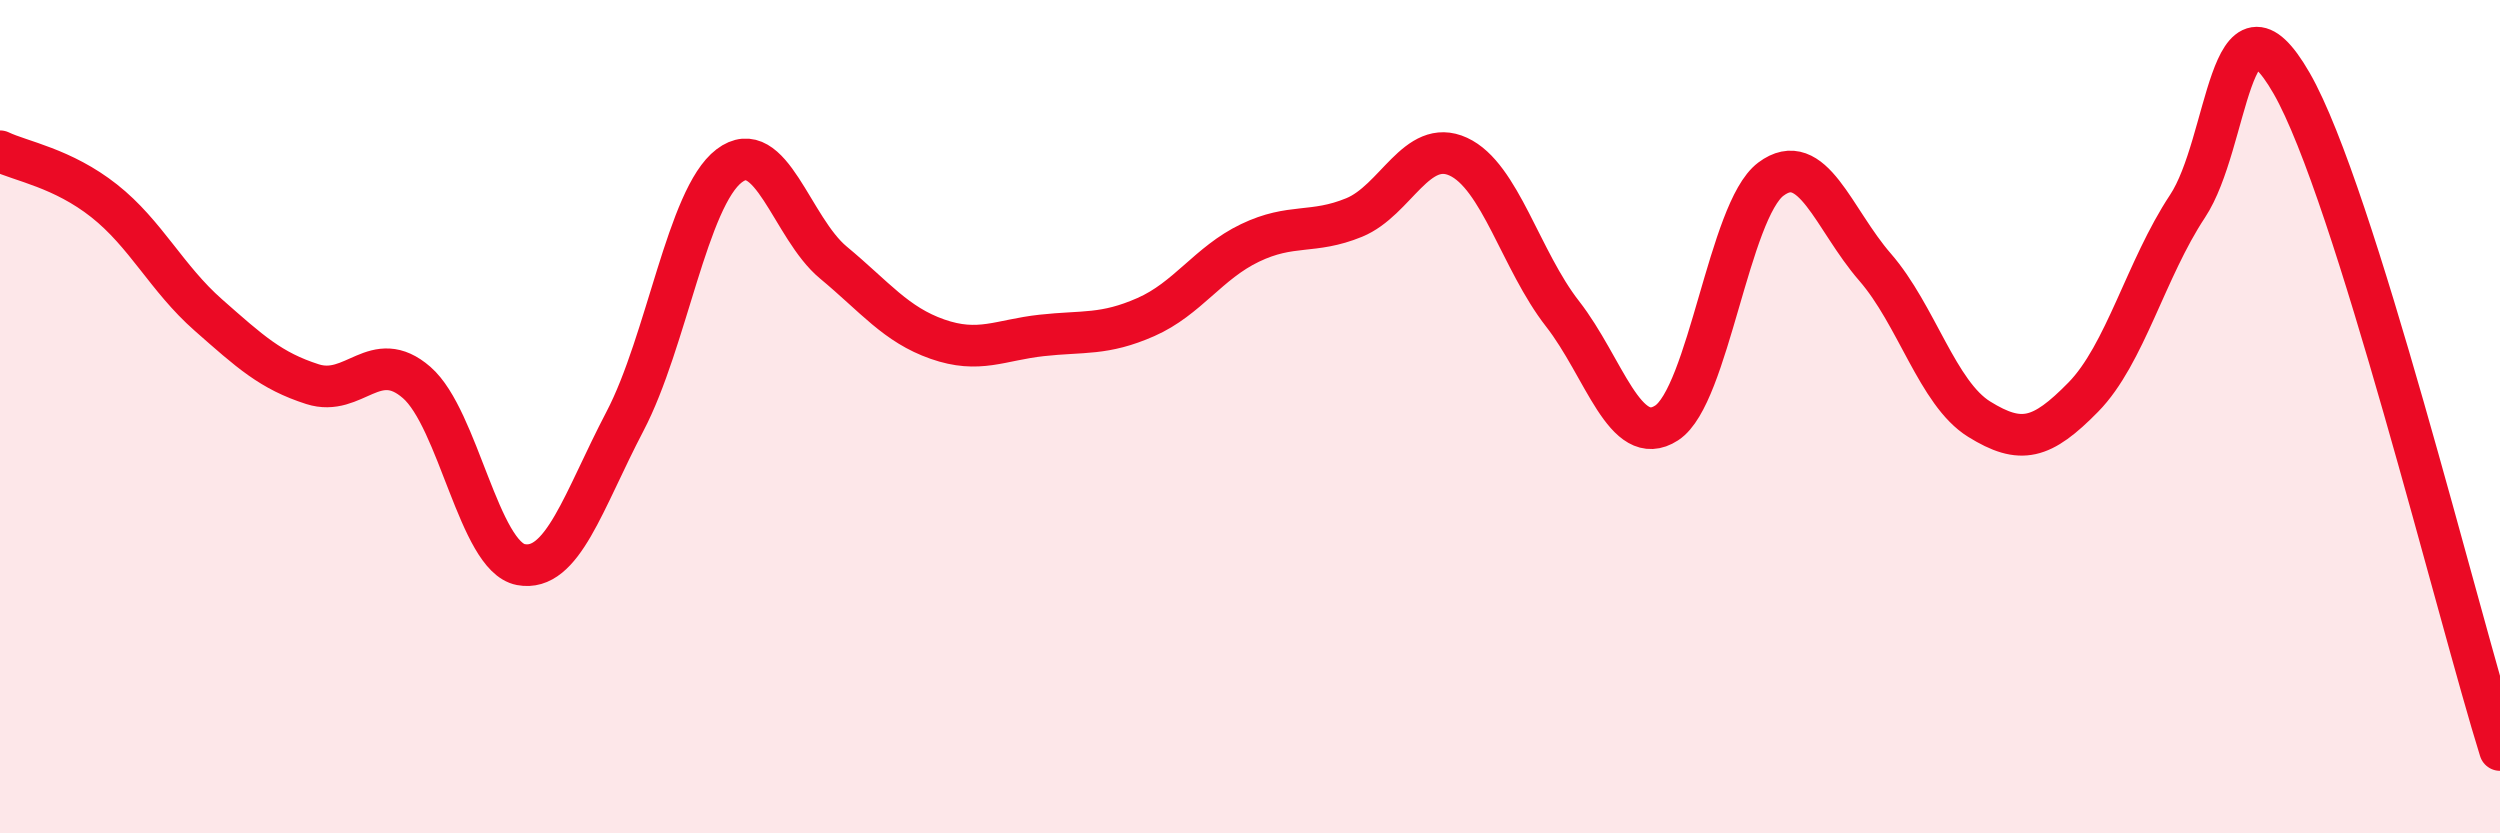
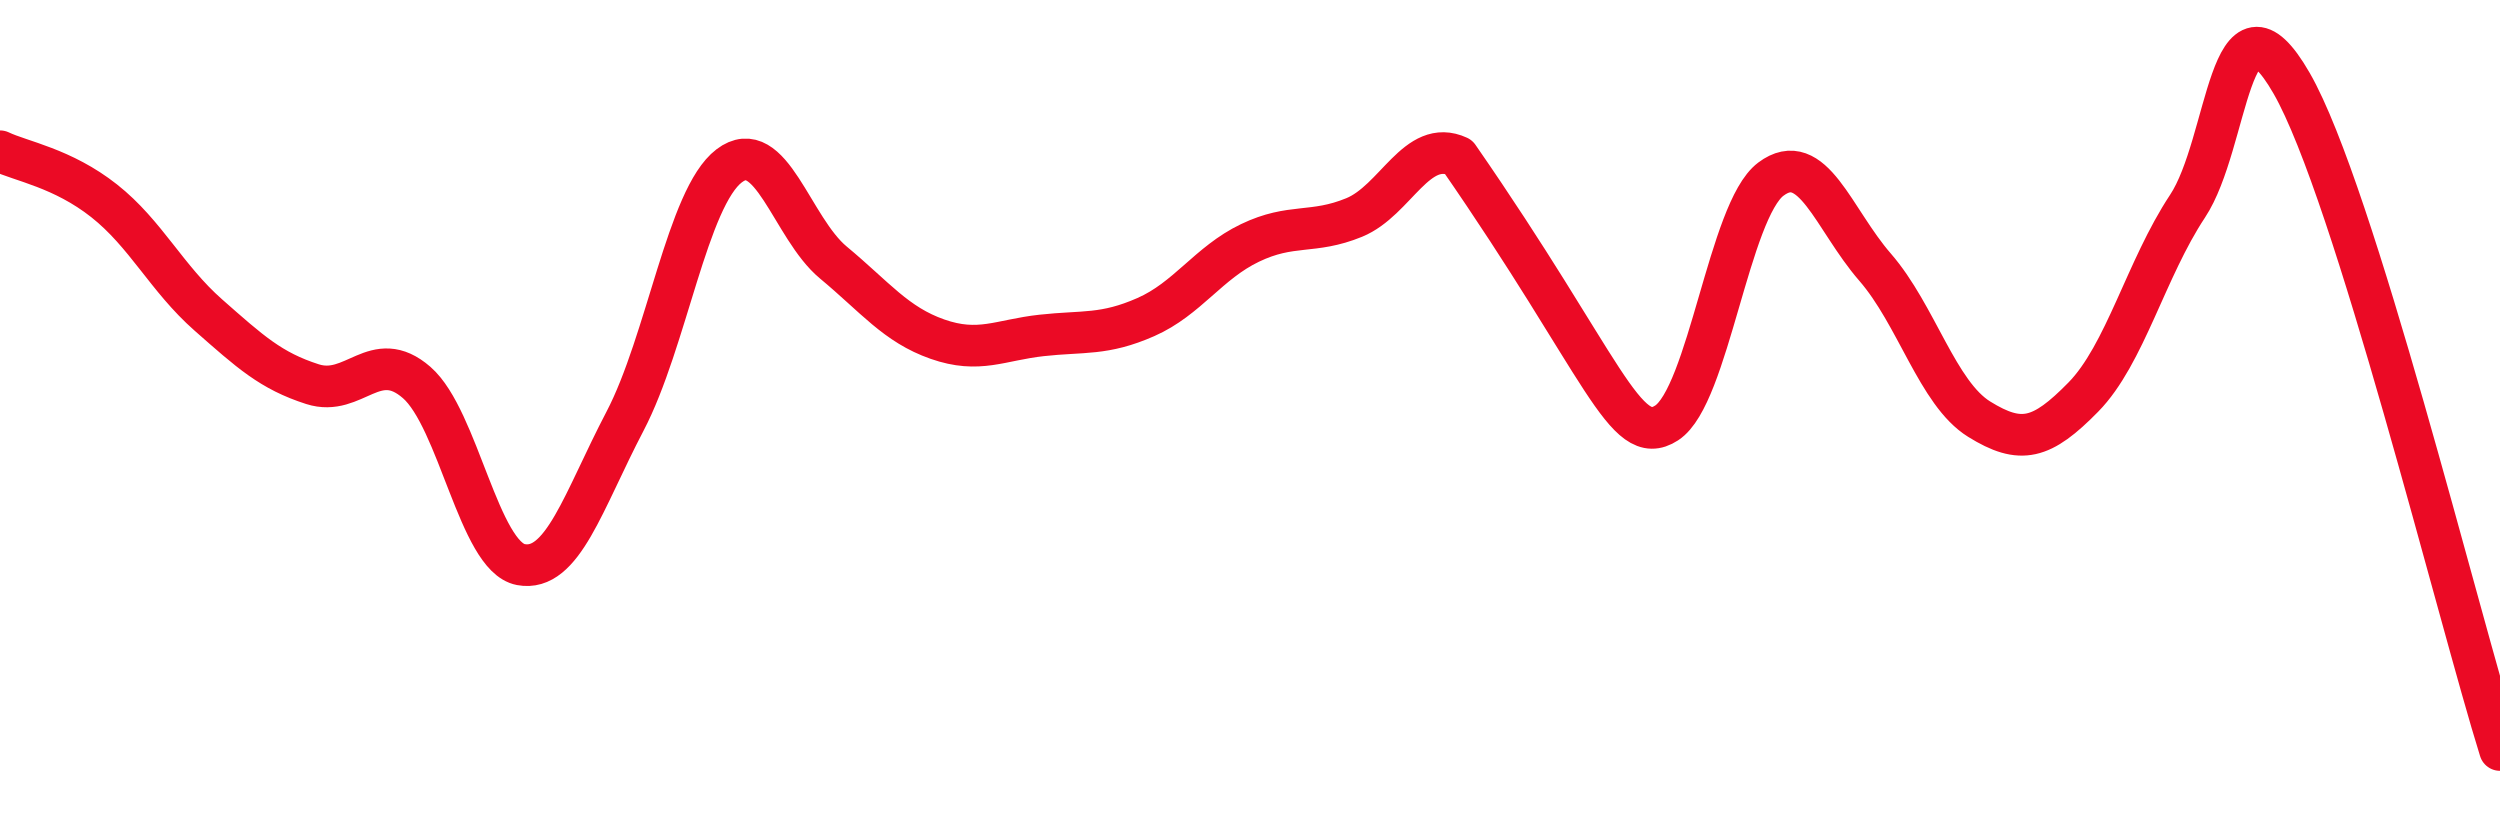
<svg xmlns="http://www.w3.org/2000/svg" width="60" height="20" viewBox="0 0 60 20">
-   <path d="M 0,3.63 C 0.5,3.87 1.5,4.03 2.5,4.82 C 3.5,5.61 4,6.68 5,7.56 C 6,8.44 6.5,8.9 7.5,9.22 C 8.5,9.54 9,8.31 10,9.18 C 11,10.05 11.5,13.36 12.5,13.55 C 13.5,13.74 14,12.02 15,10.11 C 16,8.2 16.5,4.74 17.5,3.98 C 18.5,3.22 19,5.47 20,6.3 C 21,7.13 21.5,7.79 22.5,8.14 C 23.5,8.49 24,8.16 25,8.05 C 26,7.94 26.5,8.05 27.5,7.61 C 28.5,7.17 29,6.31 30,5.83 C 31,5.35 31.5,5.63 32.5,5.22 C 33.5,4.81 34,3.3 35,3.76 C 36,4.22 36.5,6.25 37.5,7.53 C 38.5,8.81 39,10.8 40,10.15 C 41,9.5 41.5,5.05 42.5,4.3 C 43.5,3.55 44,5.26 45,6.41 C 46,7.56 46.5,9.44 47.5,10.06 C 48.5,10.68 49,10.55 50,9.53 C 51,8.51 51.5,6.46 52.5,4.95 C 53.5,3.44 53.5,-0.61 55,2 C 56.5,4.61 59,14.8 60,18L60 20L0 20Z" fill="#EB0A25" opacity="0.1" stroke-linecap="round" stroke-linejoin="round" />
-   <path d="M 0,3.63 C 0.5,3.87 1.5,4.03 2.5,4.82 C 3.5,5.61 4,6.68 5,7.56 C 6,8.44 6.5,8.9 7.5,9.22 C 8.5,9.54 9,8.31 10,9.18 C 11,10.05 11.5,13.36 12.5,13.55 C 13.5,13.74 14,12.02 15,10.11 C 16,8.2 16.5,4.74 17.5,3.98 C 18.5,3.22 19,5.47 20,6.3 C 21,7.13 21.5,7.79 22.5,8.14 C 23.5,8.49 24,8.16 25,8.05 C 26,7.94 26.5,8.05 27.5,7.61 C 28.5,7.17 29,6.31 30,5.83 C 31,5.35 31.5,5.63 32.5,5.22 C 33.5,4.81 34,3.3 35,3.76 C 36,4.22 36.5,6.25 37.5,7.53 C 38.5,8.81 39,10.8 40,10.15 C 41,9.5 41.5,5.05 42.5,4.3 C 43.5,3.55 44,5.26 45,6.41 C 46,7.56 46.5,9.44 47.5,10.06 C 48.5,10.68 49,10.55 50,9.53 C 51,8.51 51.5,6.46 52.5,4.95 C 53.5,3.44 53.5,-0.61 55,2 C 56.5,4.61 59,14.8 60,18" stroke="#EB0A25" stroke-width="1" fill="none" stroke-linecap="round" stroke-linejoin="round" />
+   <path d="M 0,3.63 C 0.5,3.87 1.5,4.03 2.5,4.82 C 3.5,5.61 4,6.68 5,7.56 C 6,8.44 6.5,8.9 7.5,9.22 C 8.5,9.54 9,8.31 10,9.18 C 11,10.05 11.5,13.36 12.5,13.55 C 13.5,13.74 14,12.02 15,10.11 C 16,8.2 16.5,4.74 17.5,3.98 C 18.5,3.22 19,5.47 20,6.3 C 21,7.13 21.5,7.79 22.5,8.14 C 23.5,8.49 24,8.16 25,8.05 C 26,7.94 26.5,8.05 27.5,7.61 C 28.5,7.17 29,6.31 30,5.83 C 31,5.35 31.5,5.63 32.5,5.22 C 33.5,4.81 34,3.3 35,3.76 C 38.5,8.81 39,10.8 40,10.15 C 41,9.5 41.5,5.05 42.5,4.3 C 43.5,3.55 44,5.26 45,6.41 C 46,7.56 46.5,9.44 47.5,10.06 C 48.5,10.68 49,10.55 50,9.53 C 51,8.51 51.5,6.46 52.5,4.95 C 53.5,3.44 53.5,-0.61 55,2 C 56.5,4.61 59,14.8 60,18" stroke="#EB0A25" stroke-width="1" fill="none" stroke-linecap="round" stroke-linejoin="round" />
</svg>